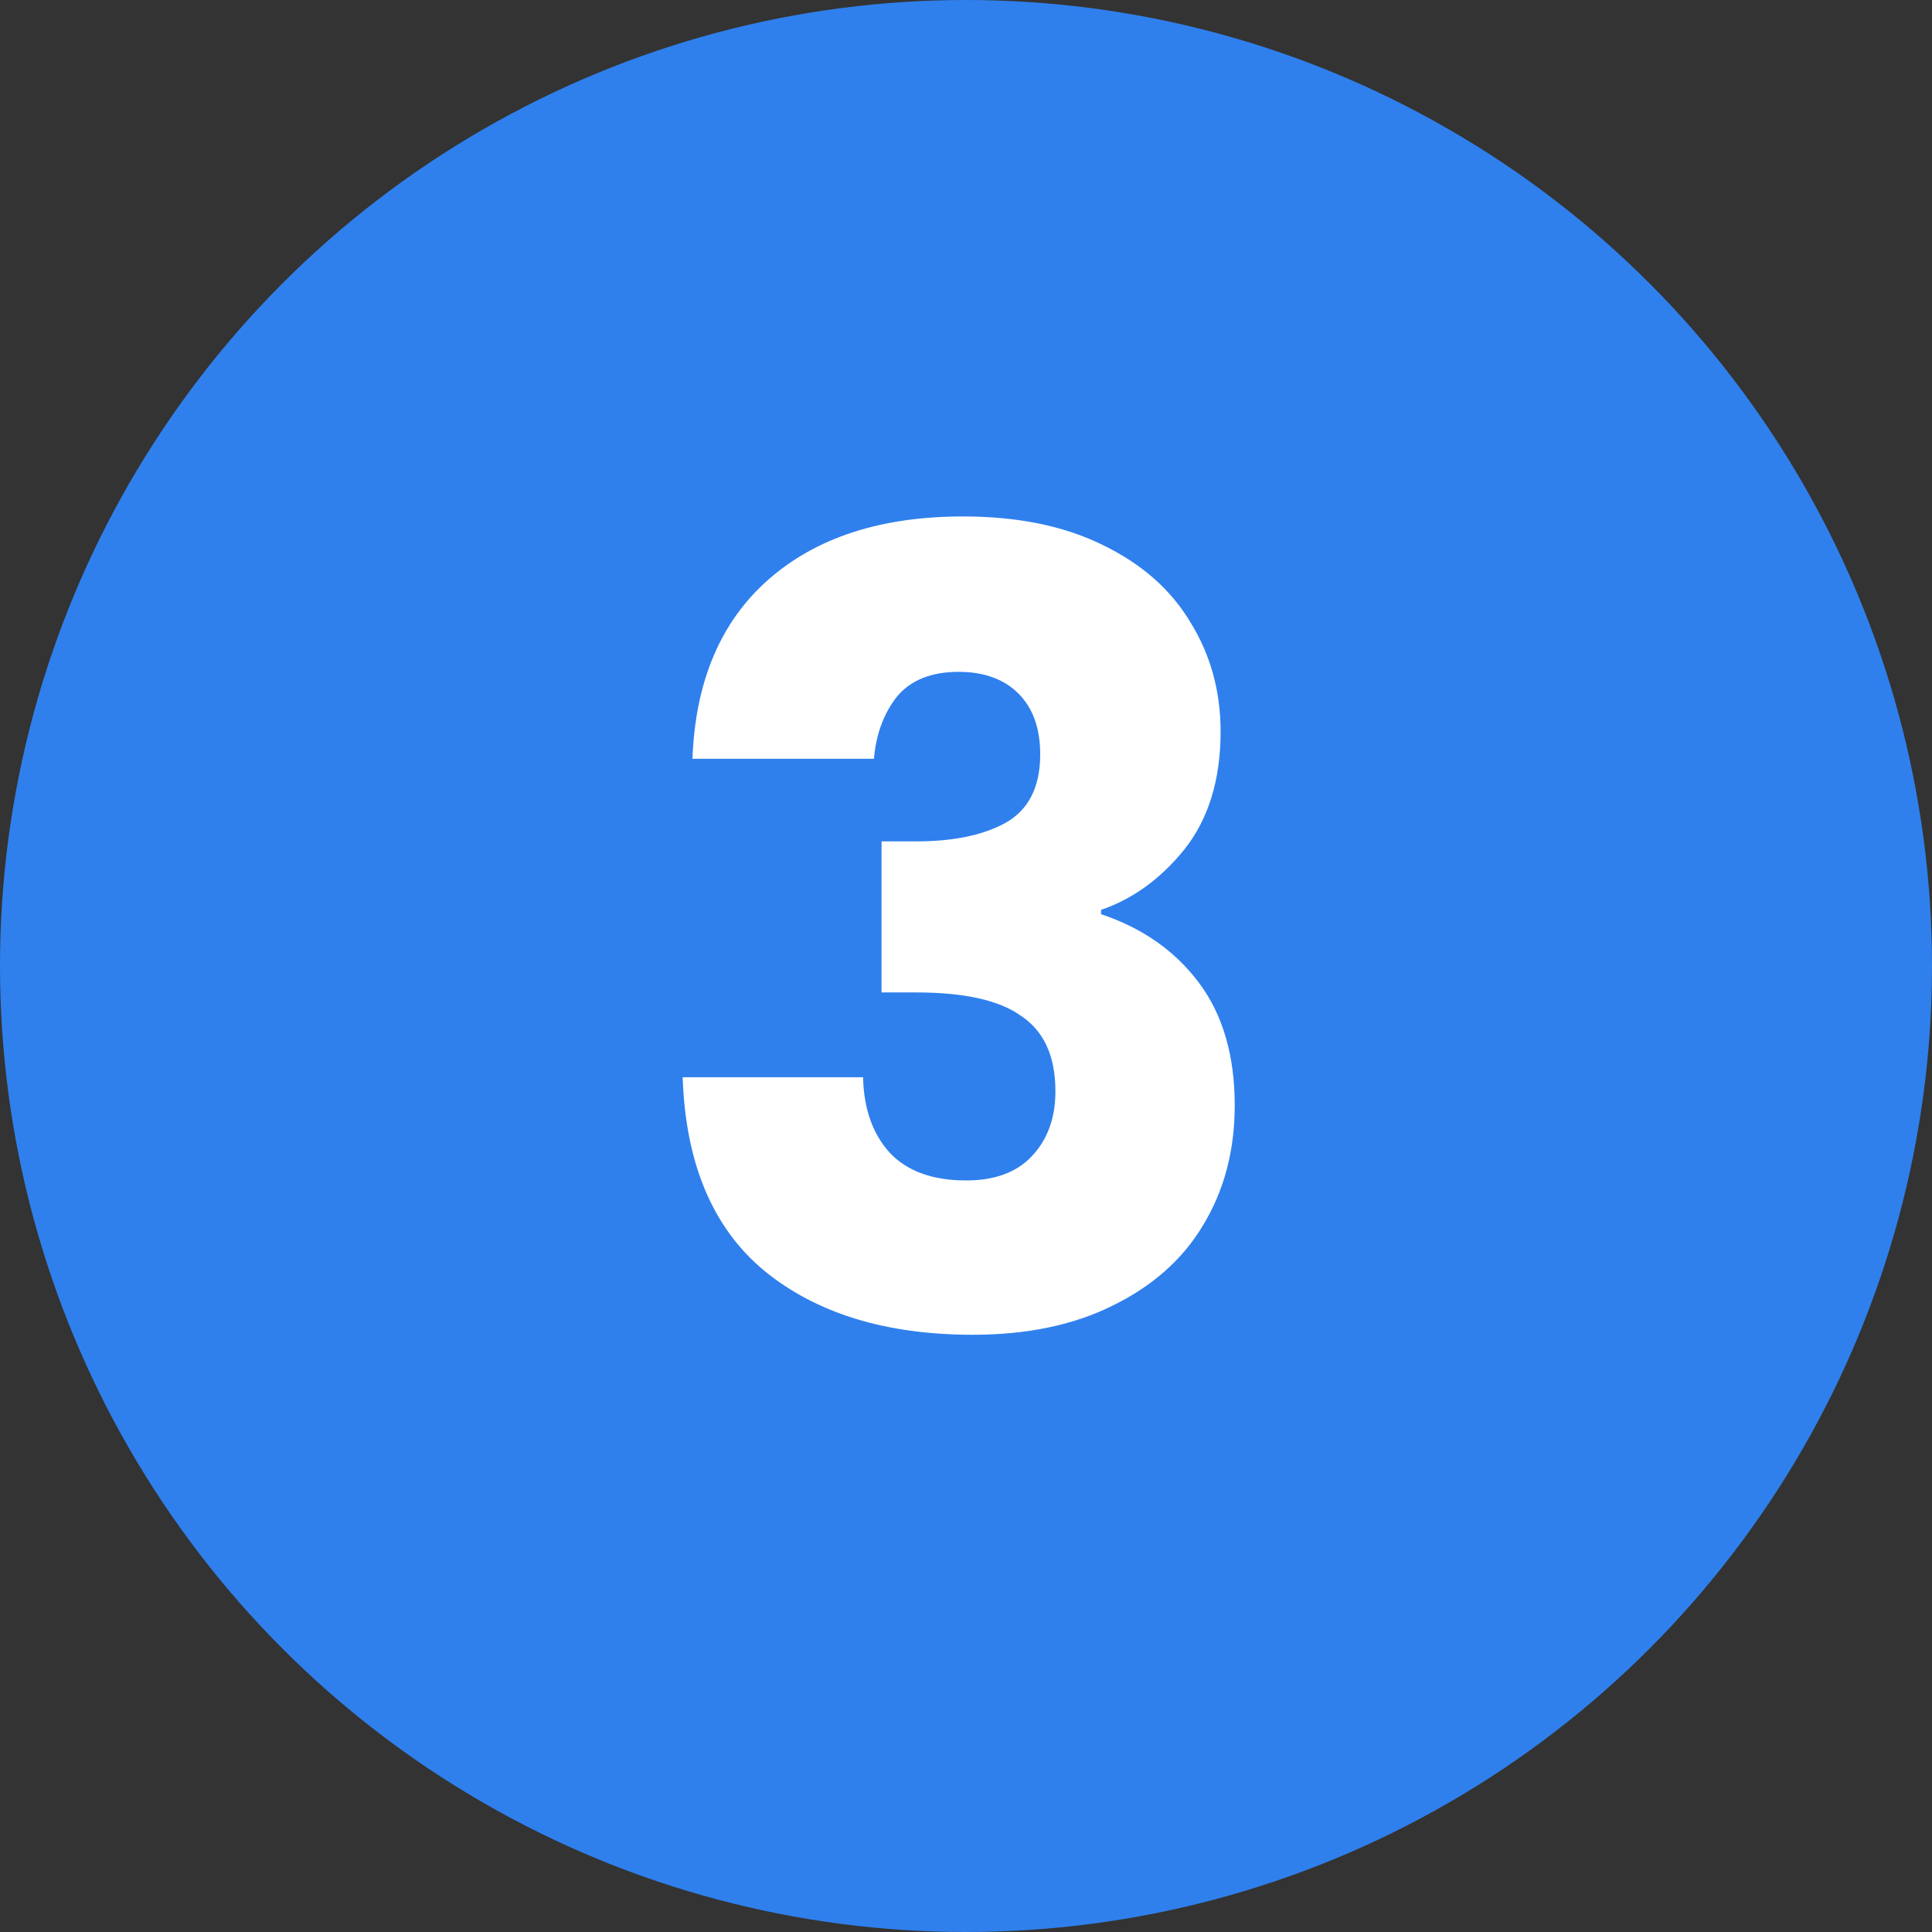
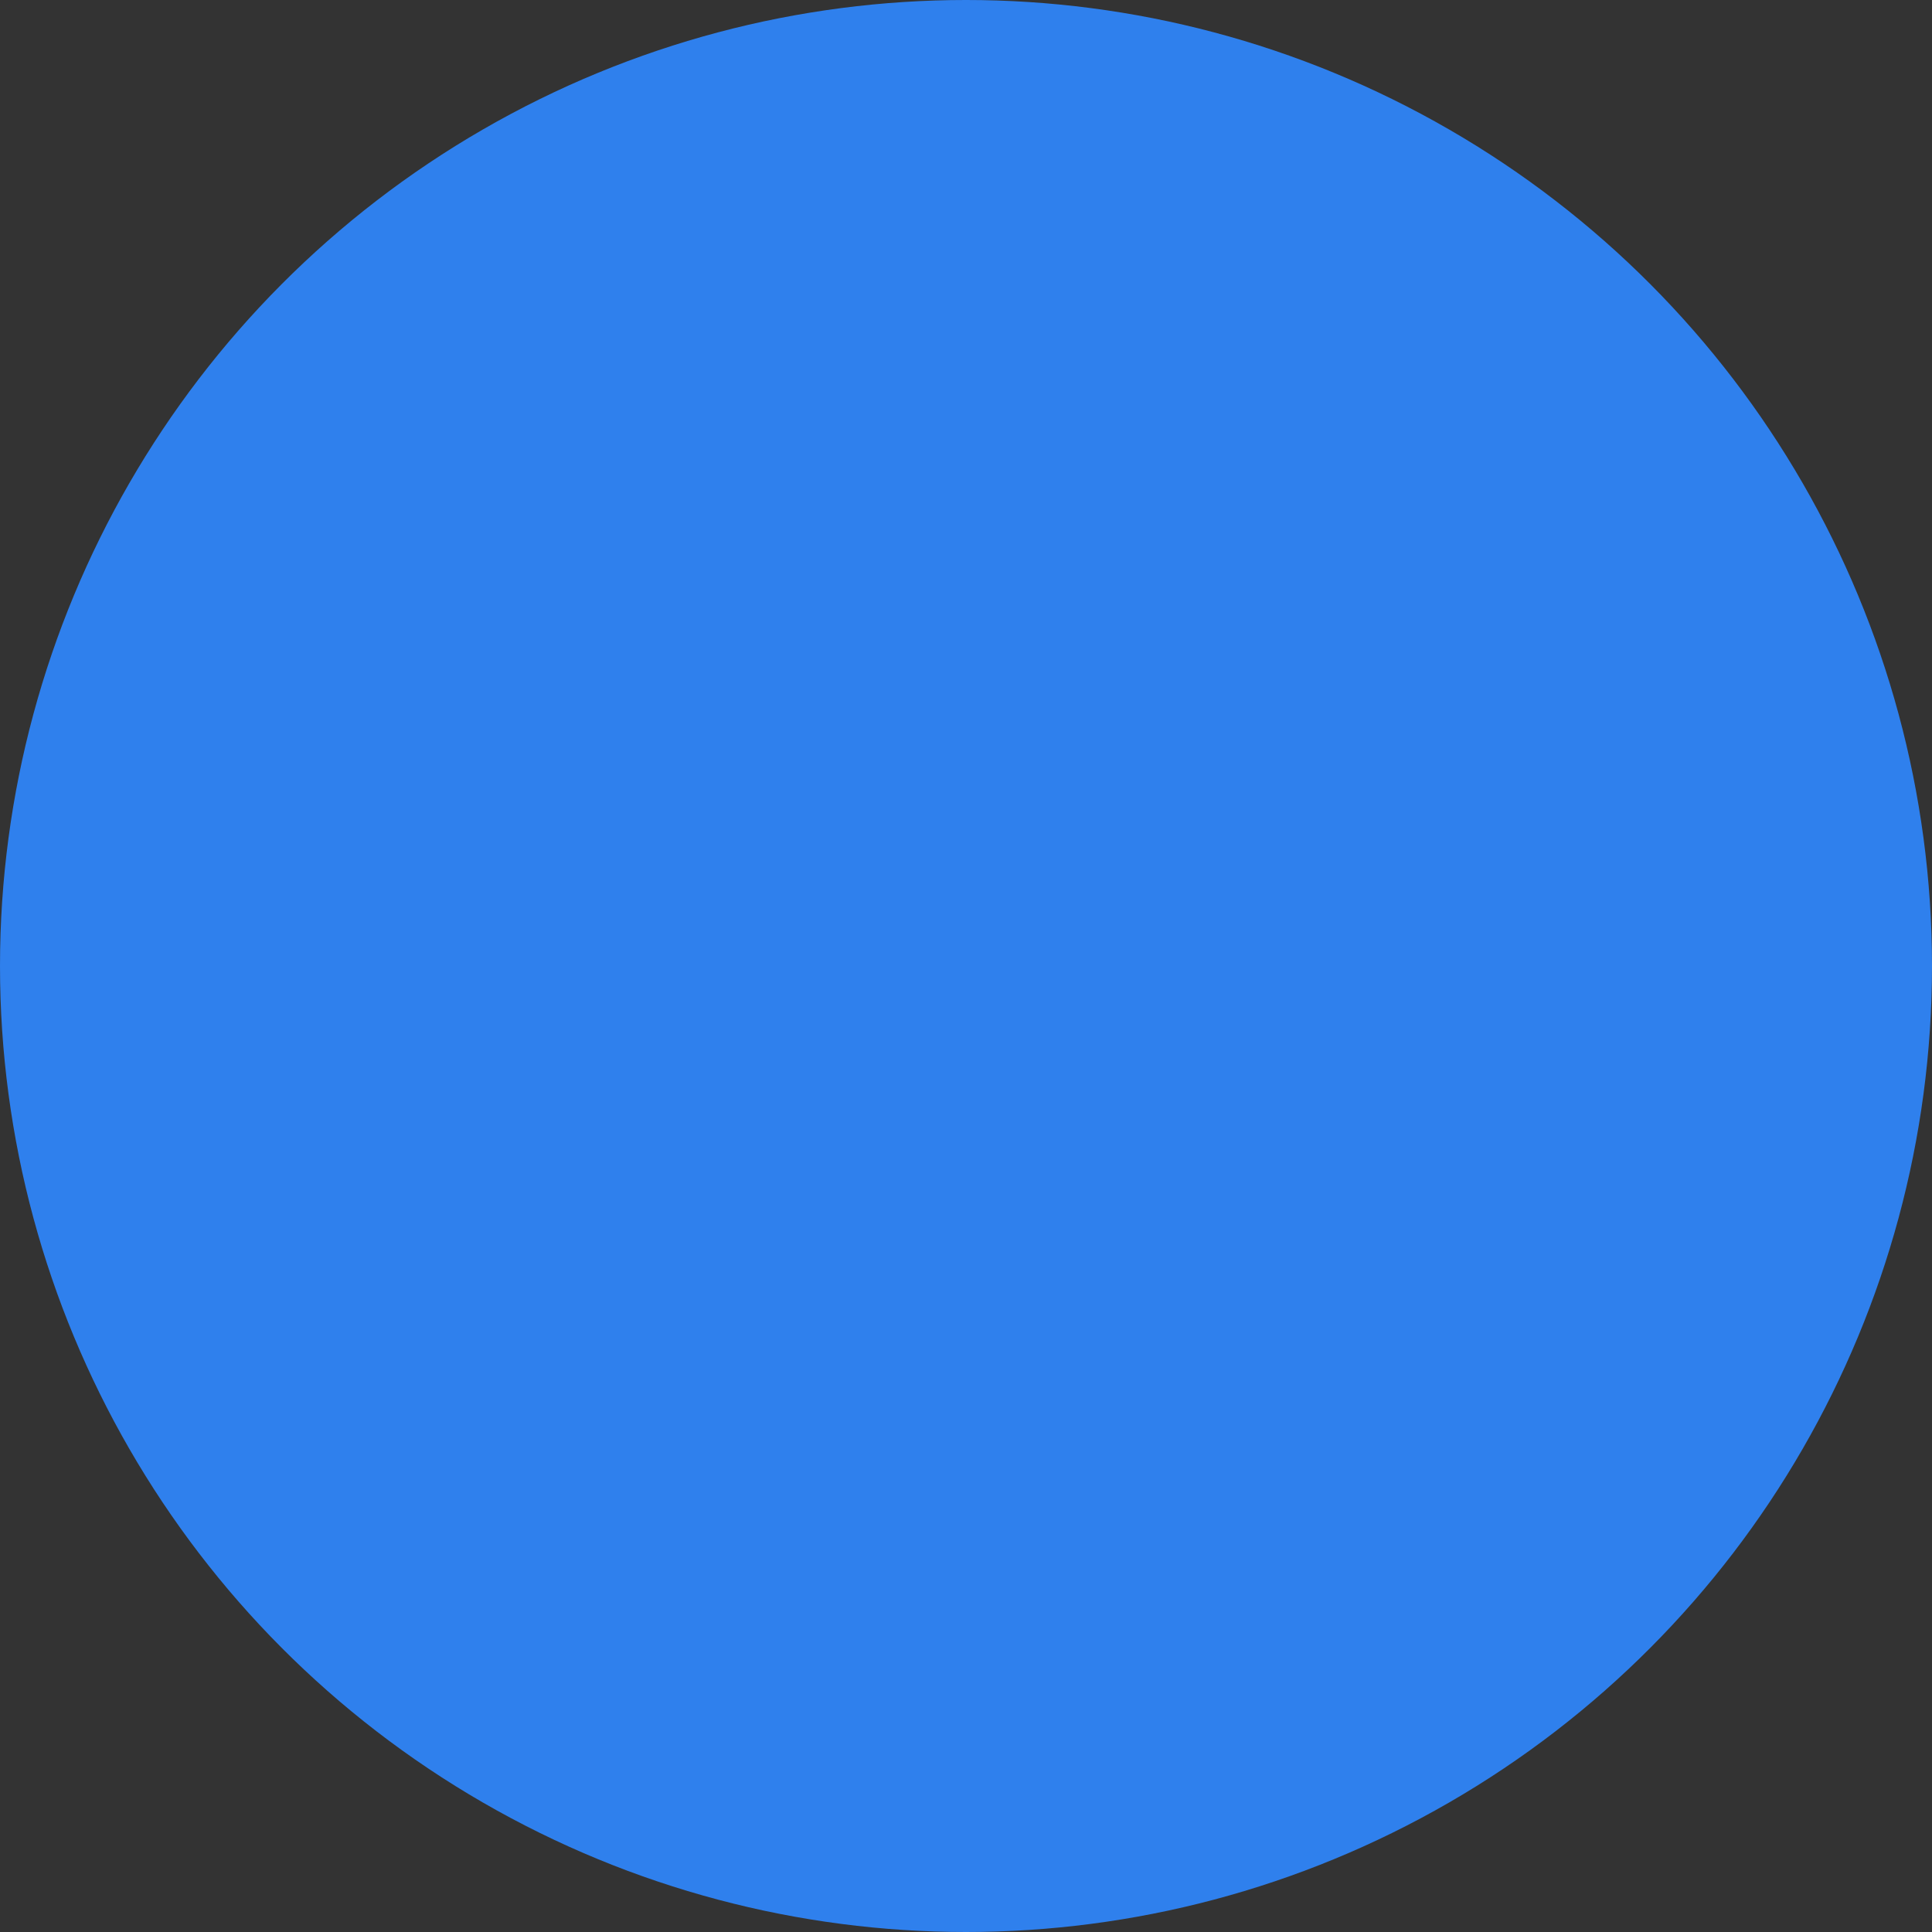
<svg xmlns="http://www.w3.org/2000/svg" width="32" height="32" viewBox="0 0 32 32" fill="none">
  <rect x="0" y="0" width="32" height="32" fill="#333333" stroke="none" />
  <circle cx="16" cy="16" r="16" fill="#2F80ED" />
-   <path d="M11.469 12.568C11.517 11.284 11.937 10.294 12.729 9.598C13.521 8.902 14.595 8.554 15.951 8.554C16.851 8.554 17.619 8.71 18.255 9.022C18.903 9.334 19.389 9.76 19.713 10.3C20.049 10.84 20.217 11.446 20.217 12.118C20.217 12.91 20.019 13.558 19.623 14.062C19.227 14.554 18.765 14.89 18.237 15.07V15.142C18.921 15.37 19.461 15.748 19.857 16.276C20.253 16.804 20.451 17.482 20.451 18.31C20.451 19.054 20.277 19.714 19.929 20.29C19.593 20.854 19.095 21.298 18.435 21.622C17.787 21.946 17.013 22.108 16.113 22.108C14.673 22.108 13.521 21.754 12.657 21.046C11.805 20.338 11.355 19.27 11.307 17.842H14.295C14.307 18.37 14.457 18.79 14.745 19.102C15.033 19.402 15.453 19.552 16.005 19.552C16.473 19.552 16.833 19.42 17.085 19.156C17.349 18.88 17.481 18.52 17.481 18.076C17.481 17.5 17.295 17.086 16.923 16.834C16.563 16.57 15.981 16.438 15.177 16.438H14.601V13.936H15.177C15.789 13.936 16.281 13.834 16.653 13.63C17.037 13.414 17.229 13.036 17.229 12.496C17.229 12.064 17.109 11.728 16.869 11.488C16.629 11.248 16.299 11.128 15.879 11.128C15.423 11.128 15.081 11.266 14.853 11.542C14.637 11.818 14.511 12.16 14.475 12.568H11.469Z" fill="white" />
</svg>